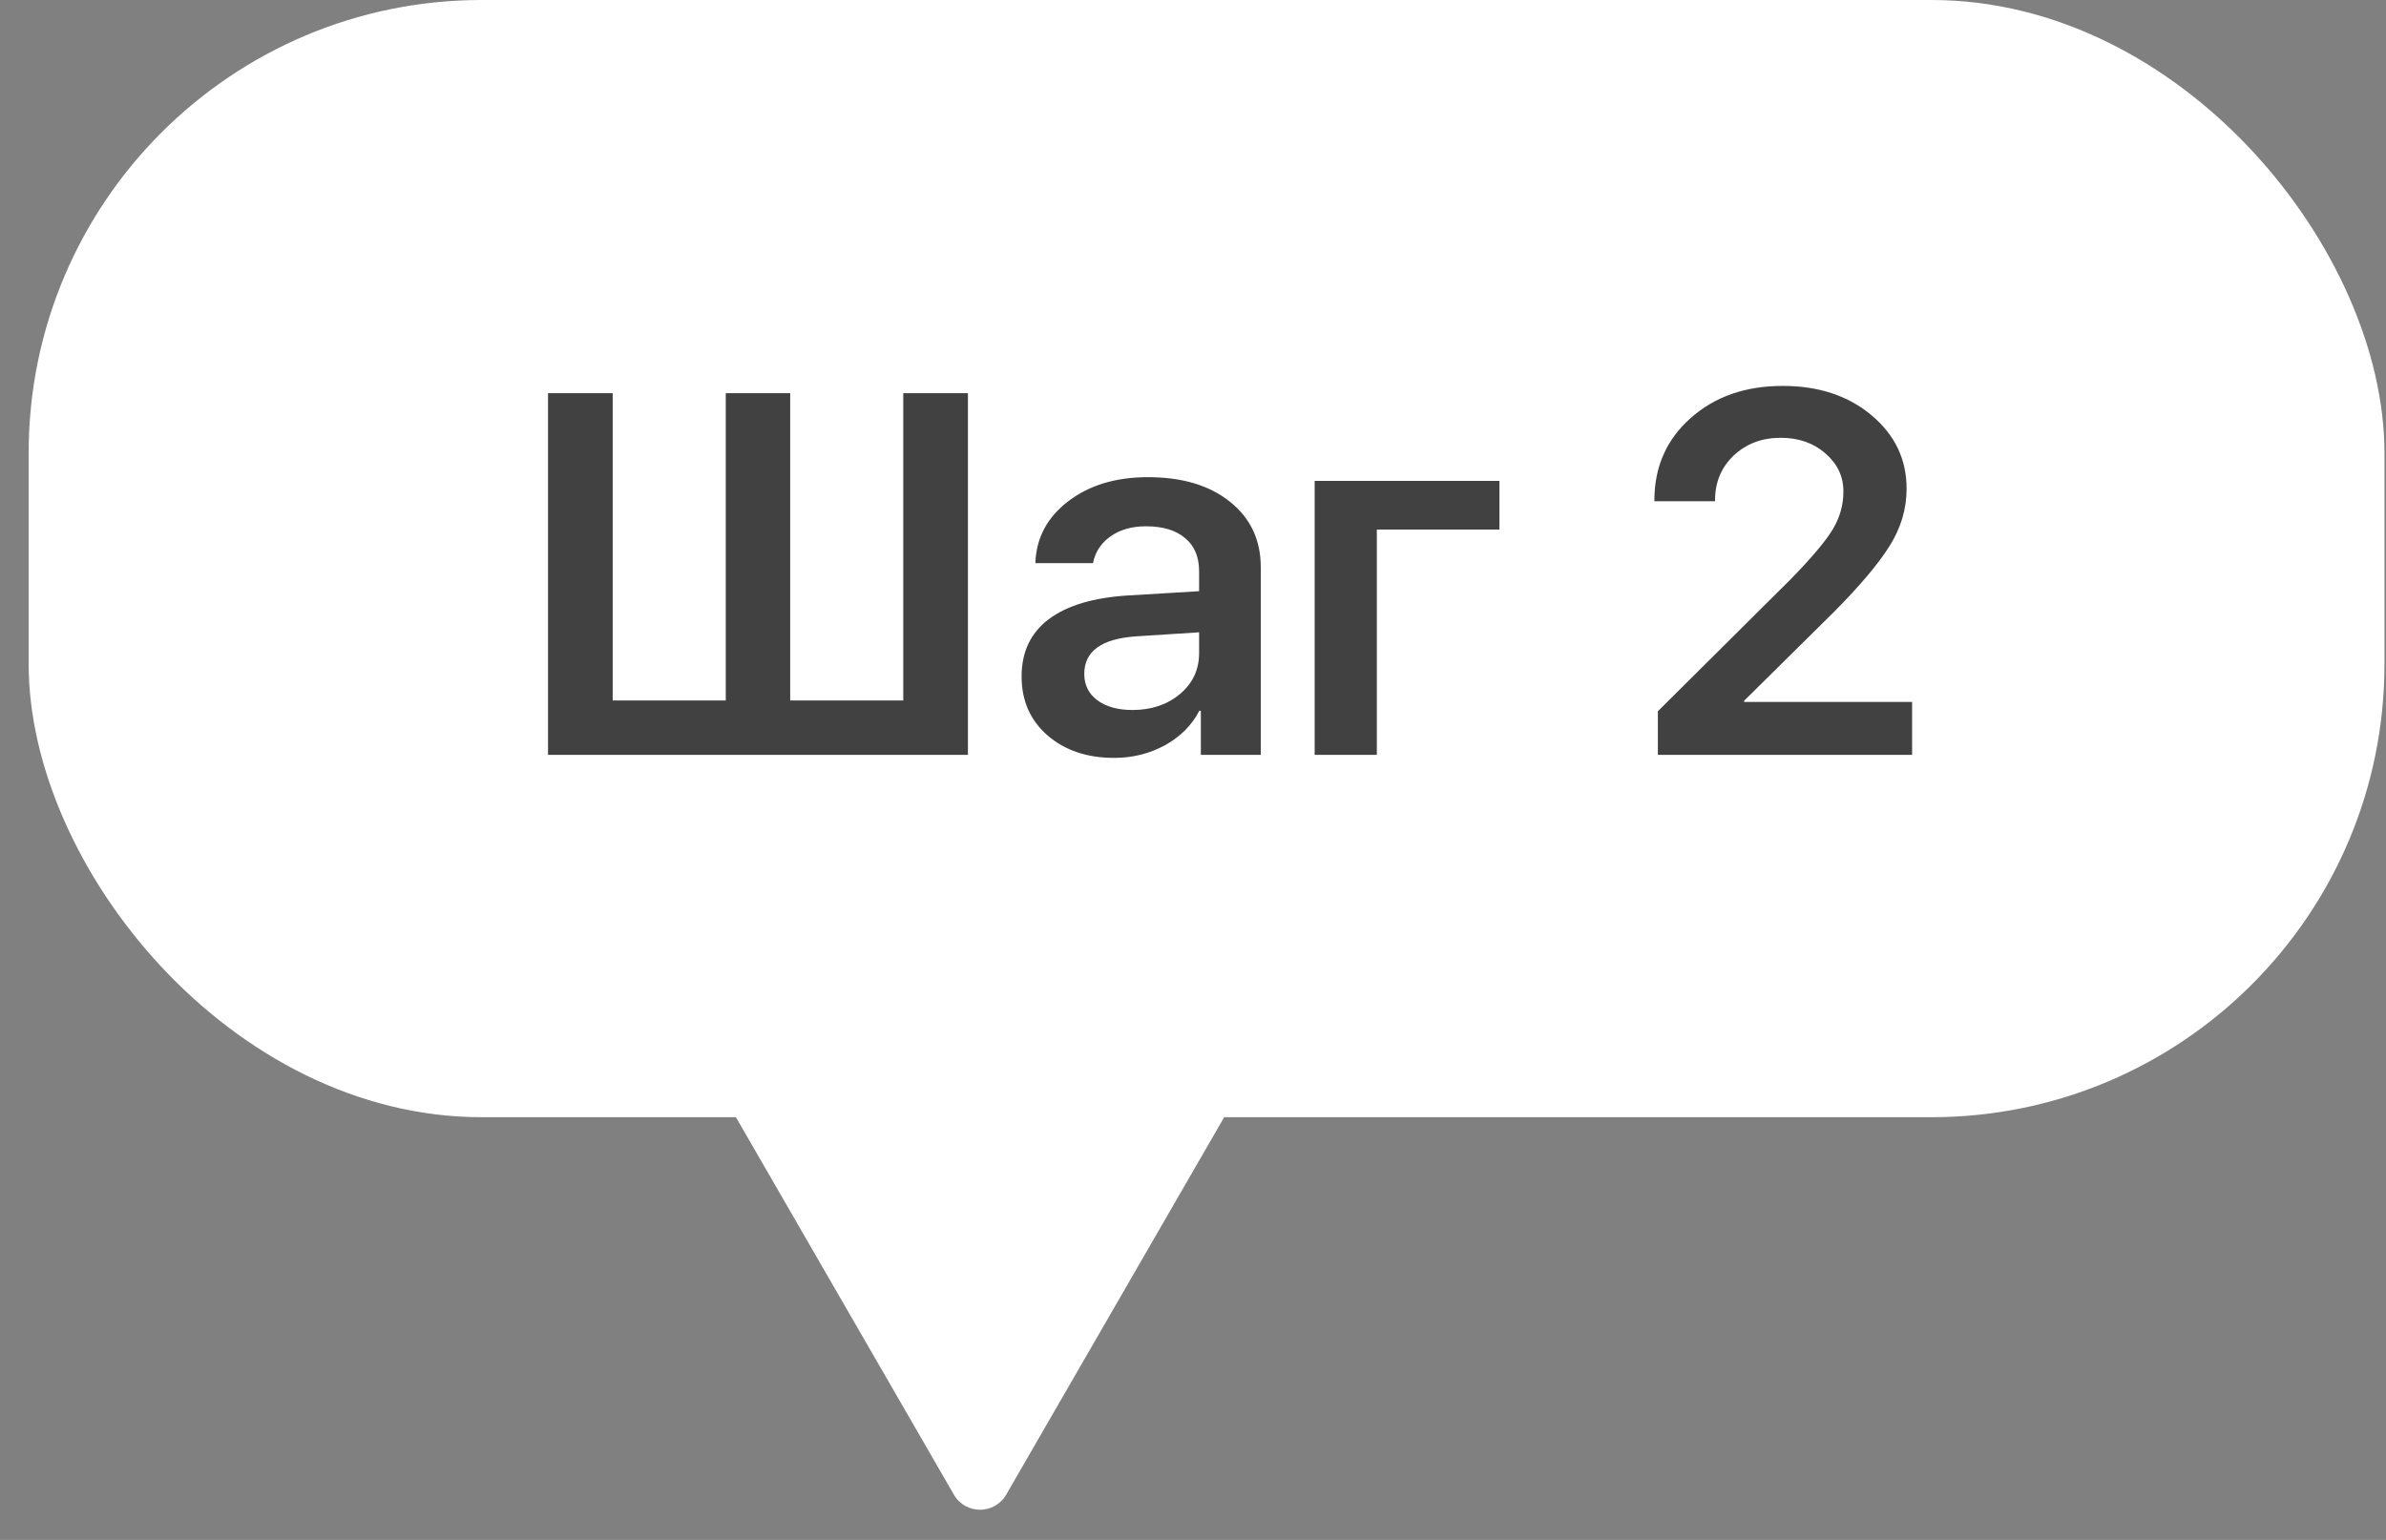
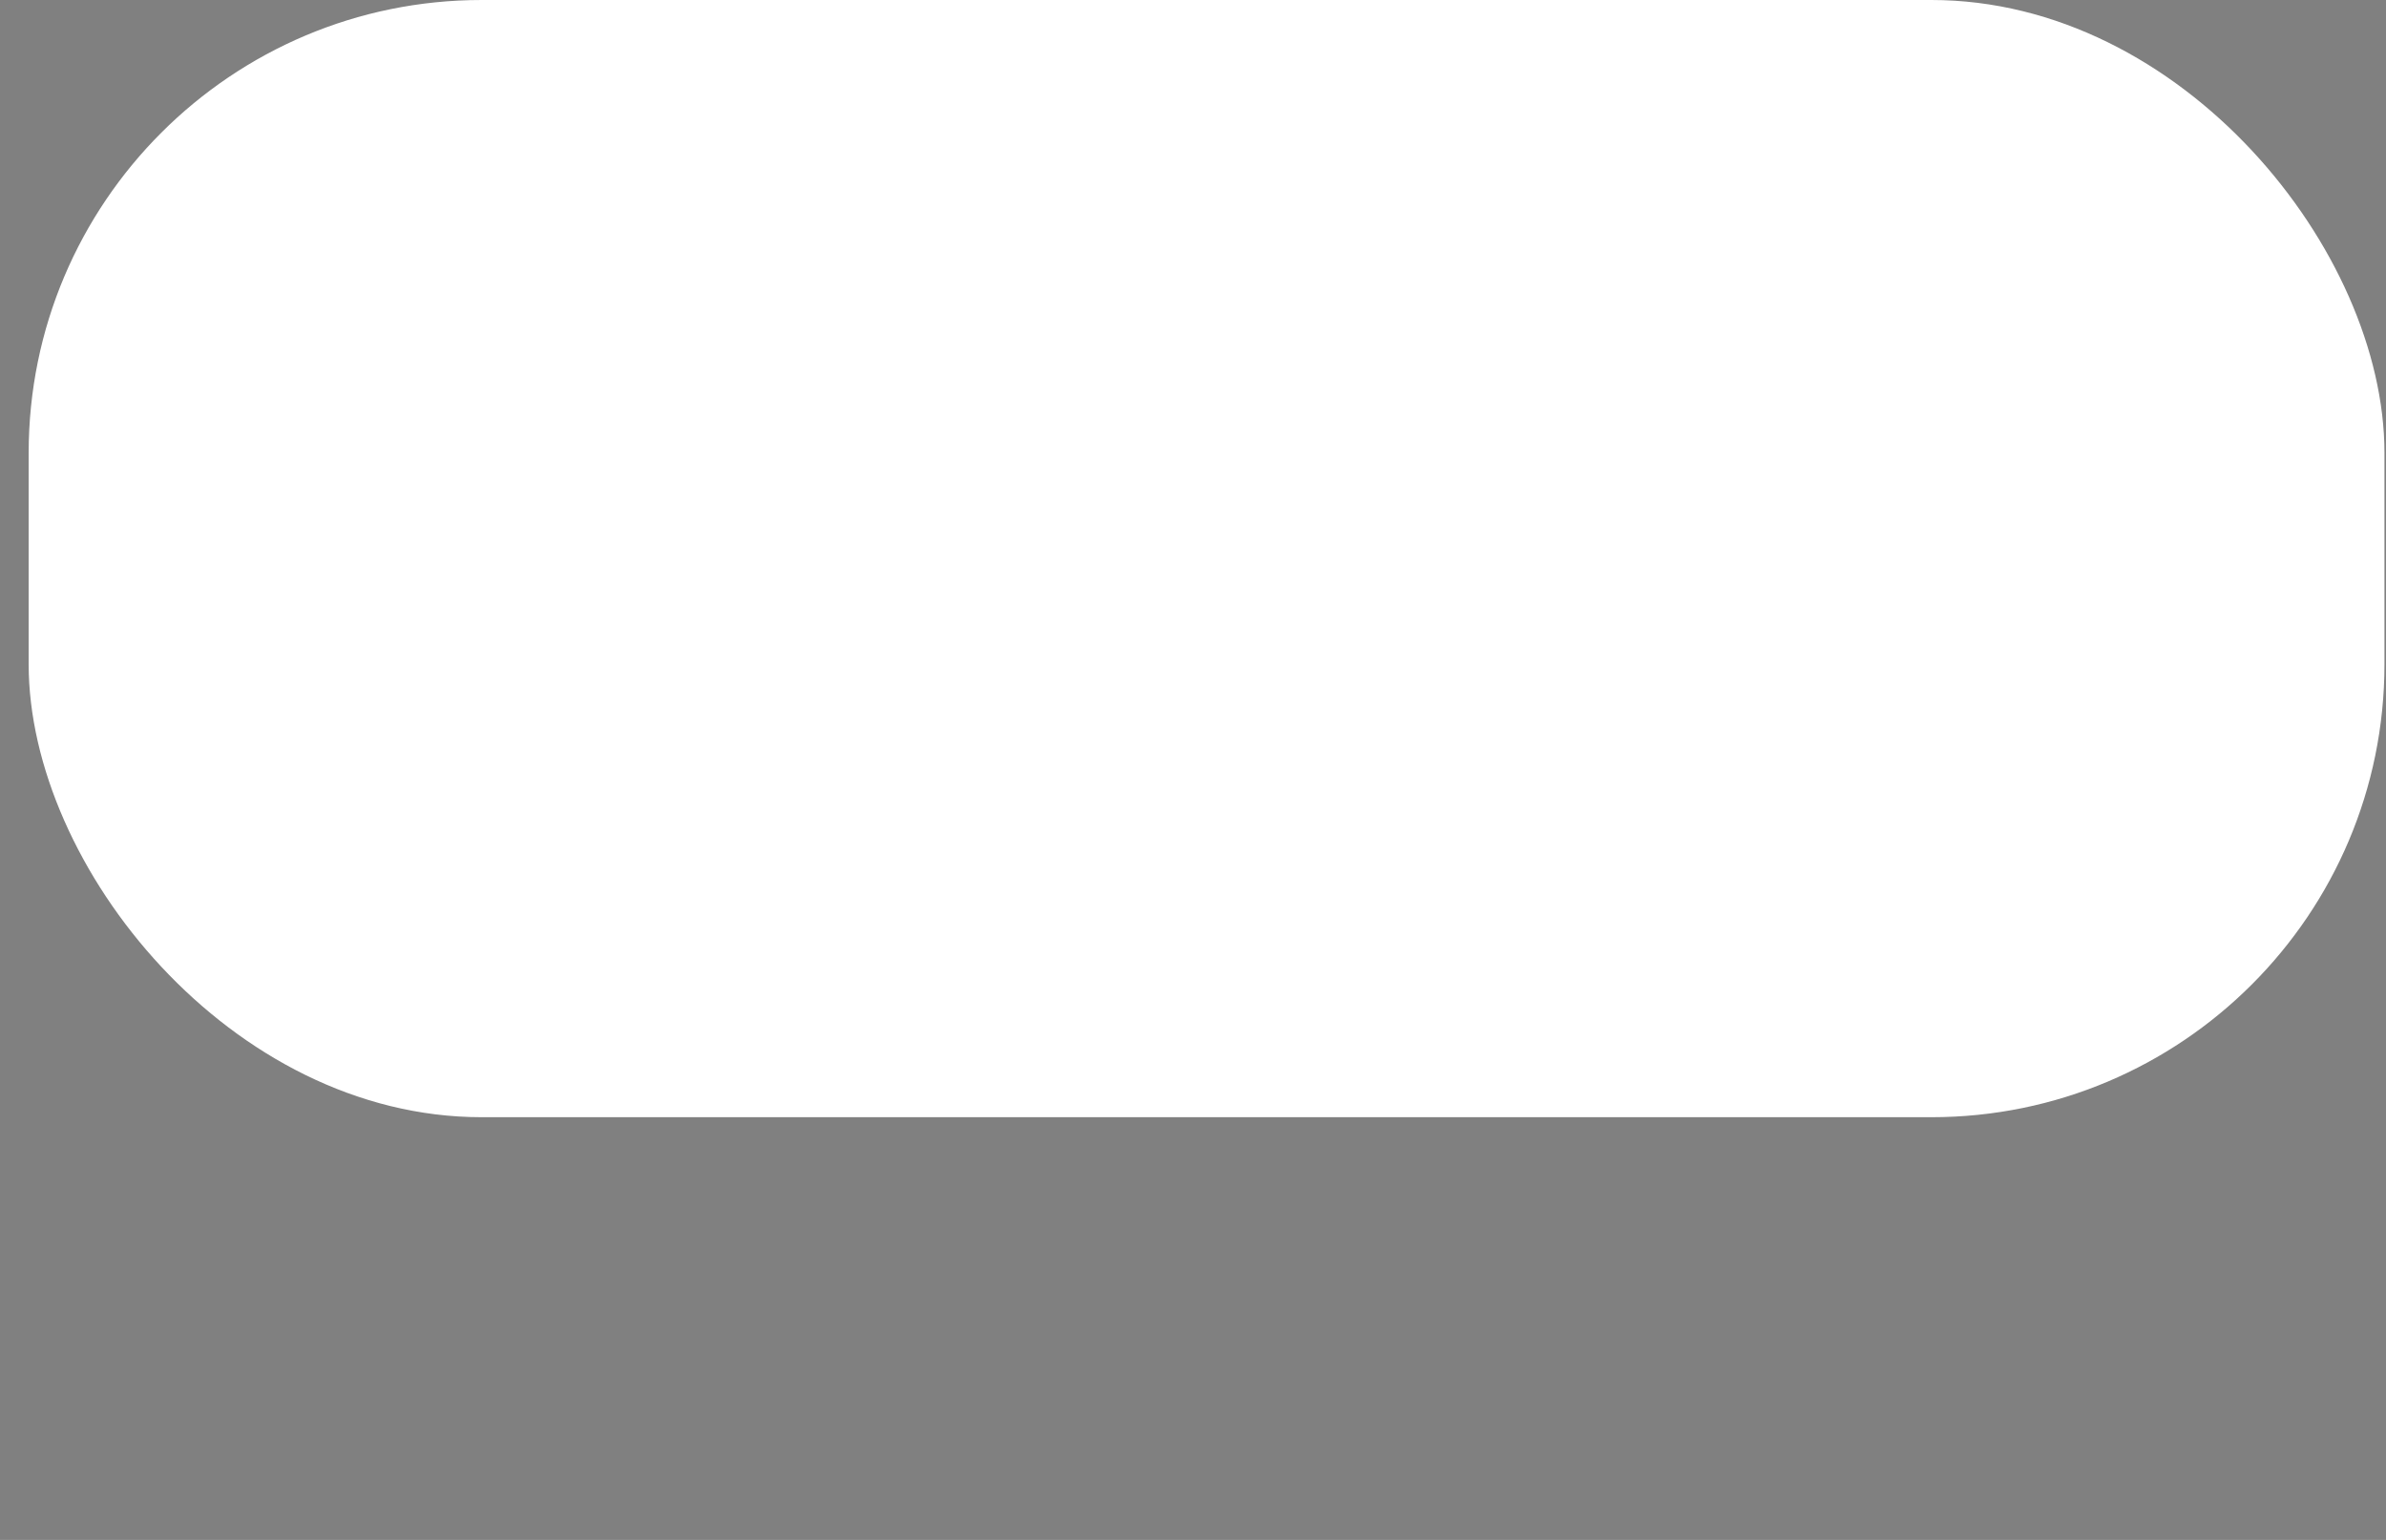
<svg xmlns="http://www.w3.org/2000/svg" width="79" height="51" viewBox="0 0 79 51" fill="none">
  <rect x="0" y="0" width="79" height="51" fill="#808080" stroke="none" />
-   <path d="M33.315 49.5C32.93 50.167 31.968 50.167 31.583 49.5L19.892 29.25C19.507 28.583 19.988 27.75 20.758 27.75L44.141 27.75C44.91 27.75 45.392 28.583 45.007 29.25L33.315 49.5Z" fill="white" />
  <rect x="0.949" width="78" height="37" rx="15" fill="white" />
-   <path d="M18.145 25V13.022H20.286V23.199H24.03V13.022H26.163V23.199H29.907V13.022H32.048V25H18.145ZM37.494 23.514C38.124 23.514 38.65 23.337 39.071 22.983C39.491 22.629 39.702 22.178 39.702 21.63V20.941L37.627 21.074C36.475 21.151 35.9 21.566 35.9 22.319C35.9 22.684 36.044 22.975 36.331 23.19C36.625 23.406 37.012 23.514 37.494 23.514ZM36.888 25.1C35.991 25.1 35.255 24.851 34.68 24.352C34.11 23.855 33.825 23.204 33.825 22.402C33.825 21.594 34.123 20.963 34.721 20.509C35.324 20.055 36.199 19.793 37.344 19.721L39.702 19.58V18.916C39.702 18.44 39.547 18.074 39.237 17.82C38.932 17.56 38.501 17.43 37.942 17.43C37.477 17.43 37.087 17.54 36.772 17.762C36.456 17.983 36.262 18.279 36.19 18.65H34.281C34.309 17.82 34.669 17.139 35.36 16.608C36.058 16.071 36.94 15.803 38.008 15.803C39.143 15.803 40.047 16.074 40.723 16.616C41.403 17.159 41.744 17.881 41.744 18.783V25H39.76V23.539H39.71C39.461 24.02 39.079 24.402 38.565 24.685C38.055 24.961 37.496 25.1 36.888 25.1ZM49.646 17.538H45.587V25H43.528V15.927H49.646V17.538ZM54.776 16.575C54.776 15.468 55.174 14.56 55.971 13.852C56.768 13.138 57.786 12.781 59.026 12.781C60.216 12.781 61.195 13.105 61.964 13.752C62.739 14.4 63.127 15.211 63.127 16.185C63.127 16.854 62.938 17.488 62.562 18.085C62.191 18.678 61.574 19.408 60.711 20.277L57.748 23.207V23.248H63.309V25H54.892V23.556L59.3 19.173C59.98 18.476 60.44 17.93 60.678 17.538C60.916 17.145 61.035 16.724 61.035 16.276C61.035 15.778 60.835 15.357 60.437 15.014C60.044 14.671 59.552 14.499 58.959 14.499C58.334 14.499 57.814 14.696 57.399 15.089C56.989 15.482 56.785 15.974 56.785 16.566V16.6H54.776V16.575Z" fill="#414141" />
</svg>